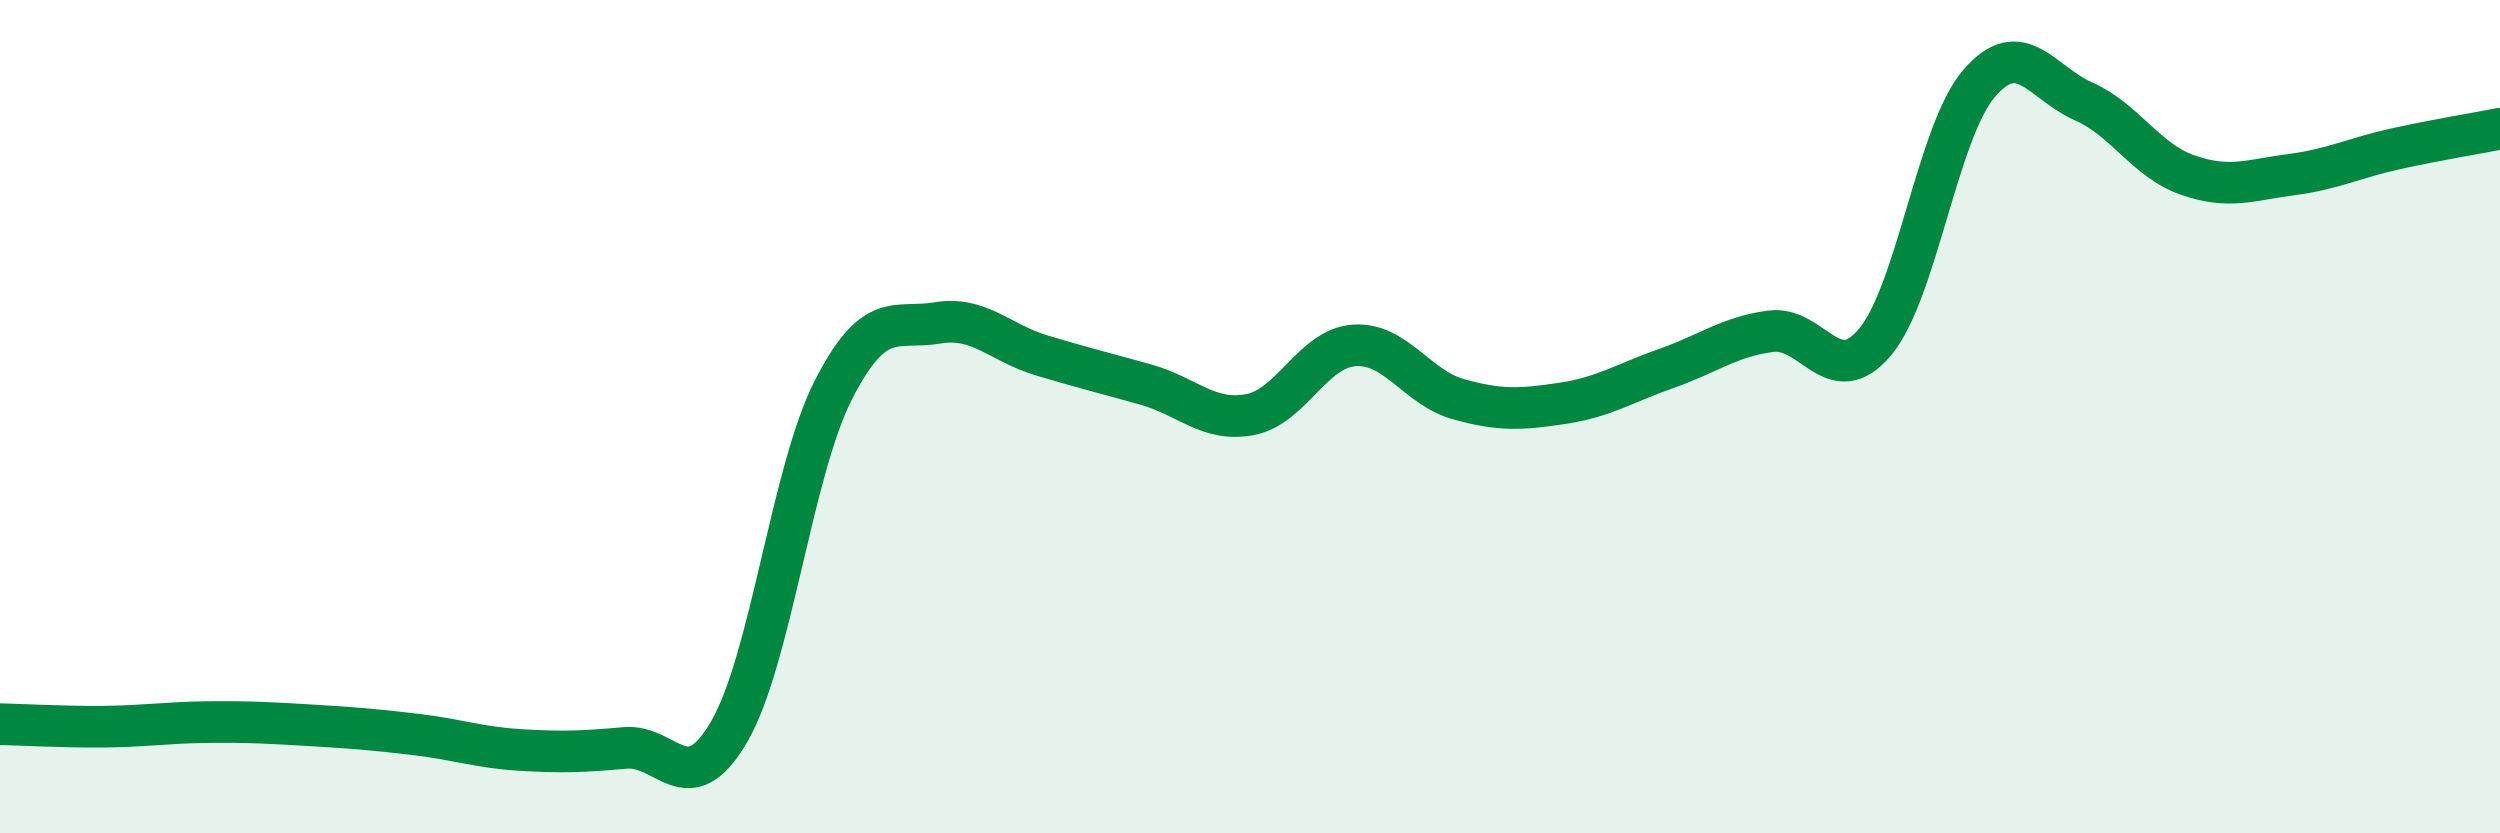
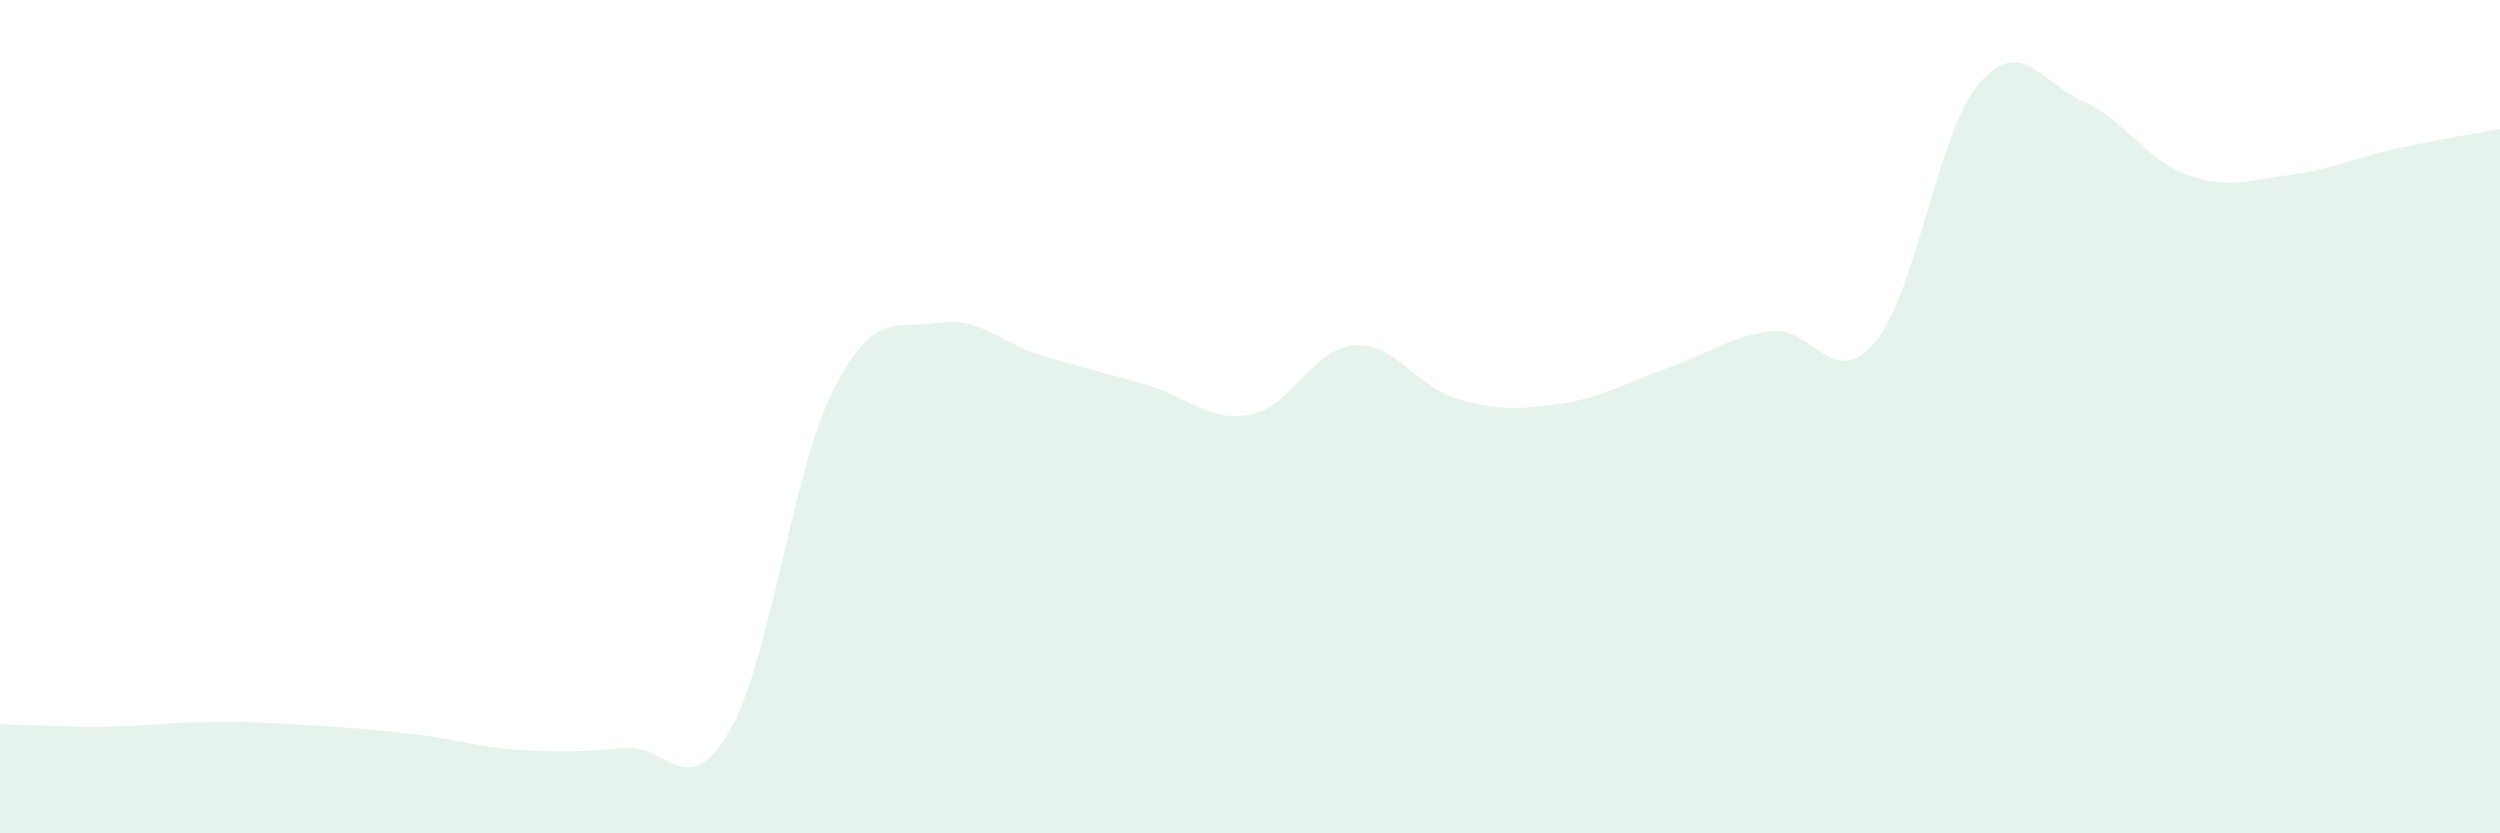
<svg xmlns="http://www.w3.org/2000/svg" width="60" height="20" viewBox="0 0 60 20">
  <path d="M 0,17.38 C 0.5,17.39 1.5,17.45 2.5,17.44 C 3.5,17.43 4,17.34 5,17.33 C 6,17.32 6.5,17.35 7.5,17.41 C 8.5,17.47 9,17.51 10,17.63 C 11,17.75 11.5,17.94 12.5,18 C 13.5,18.06 14,18.04 15,17.95 C 16,17.86 16.5,19.28 17.5,17.56 C 18.5,15.84 19,11.32 20,9.36 C 21,7.4 21.5,7.92 22.5,7.75 C 23.5,7.58 24,8.23 25,8.53 C 26,8.83 26.5,8.95 27.5,9.23 C 28.5,9.51 29,10.14 30,9.95 C 31,9.76 31.5,8.36 32.5,8.29 C 33.5,8.22 34,9.3 35,9.58 C 36,9.86 36.5,9.83 37.5,9.68 C 38.5,9.53 39,9.19 40,8.84 C 41,8.49 41.5,8.08 42.5,7.95 C 43.5,7.82 44,9.4 45,8.21 C 46,7.02 46.5,3.16 47.5,2 C 48.5,0.84 49,1.99 50,2.43 C 51,2.87 51.5,3.85 52.5,4.2 C 53.5,4.55 54,4.32 55,4.19 C 56,4.06 56.5,3.79 57.5,3.57 C 58.5,3.35 59.5,3.19 60,3.09L60 20L0 20Z" fill="#008740" opacity="0.1" stroke-linecap="round" stroke-linejoin="round" />
-   <path d="M 0,17.38 C 0.5,17.39 1.5,17.45 2.5,17.44 C 3.5,17.43 4,17.34 5,17.33 C 6,17.32 6.5,17.35 7.5,17.41 C 8.5,17.47 9,17.51 10,17.63 C 11,17.75 11.5,17.94 12.5,18 C 13.5,18.06 14,18.04 15,17.95 C 16,17.86 16.5,19.28 17.5,17.56 C 18.5,15.84 19,11.32 20,9.36 C 21,7.4 21.5,7.92 22.5,7.75 C 23.5,7.58 24,8.23 25,8.53 C 26,8.83 26.5,8.95 27.5,9.23 C 28.5,9.51 29,10.14 30,9.95 C 31,9.76 31.5,8.36 32.5,8.29 C 33.5,8.22 34,9.3 35,9.58 C 36,9.86 36.5,9.83 37.5,9.68 C 38.5,9.53 39,9.19 40,8.84 C 41,8.49 41.5,8.08 42.5,7.95 C 43.5,7.82 44,9.4 45,8.21 C 46,7.02 46.5,3.16 47.5,2 C 48.5,0.84 49,1.99 50,2.43 C 51,2.87 51.5,3.85 52.5,4.2 C 53.5,4.55 54,4.32 55,4.19 C 56,4.06 56.5,3.79 57.5,3.57 C 58.5,3.35 59.5,3.19 60,3.09" stroke="#008740" stroke-width="1" fill="none" stroke-linecap="round" stroke-linejoin="round" />
</svg>